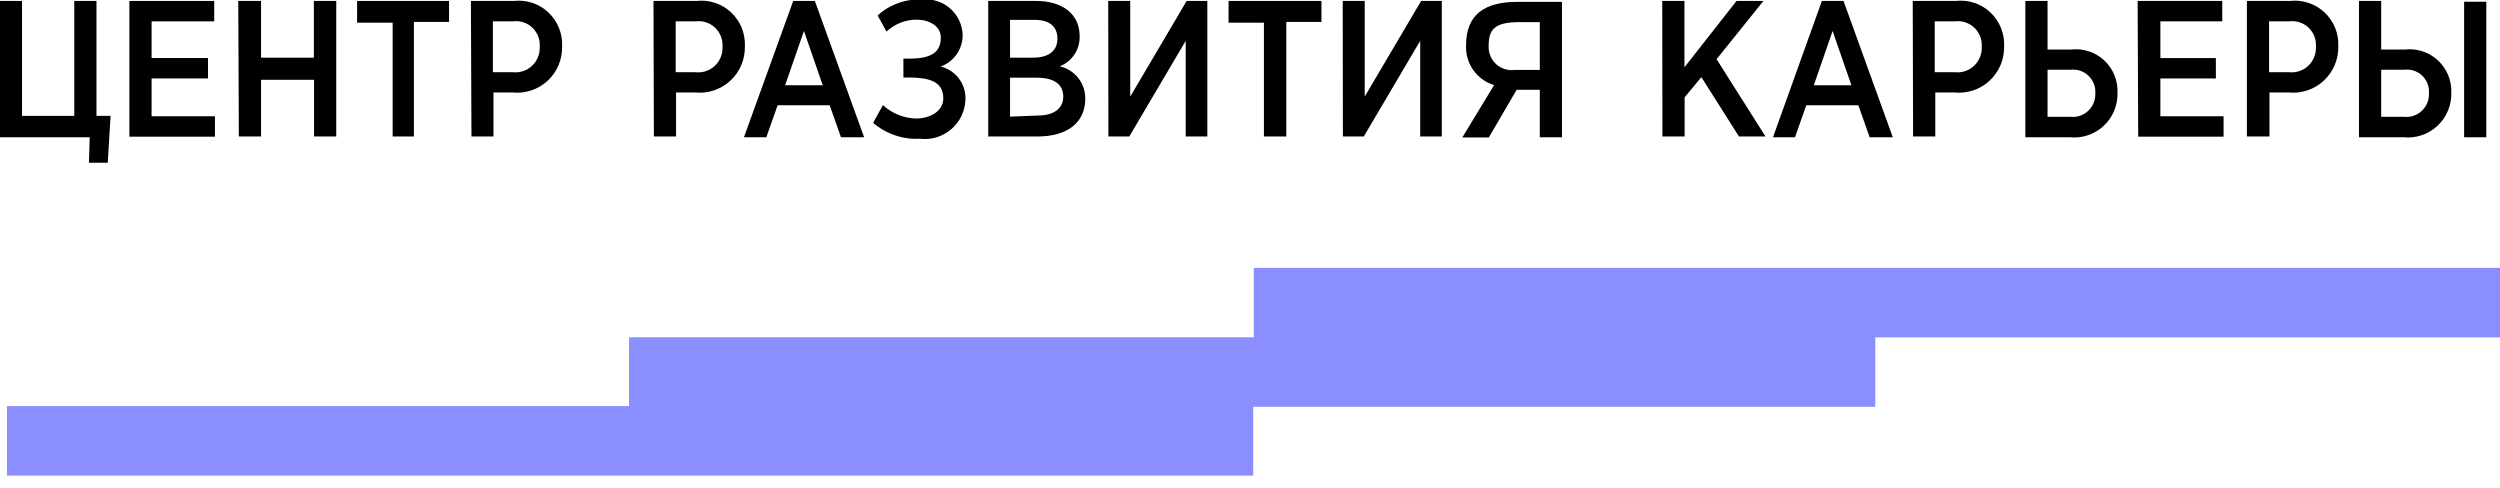
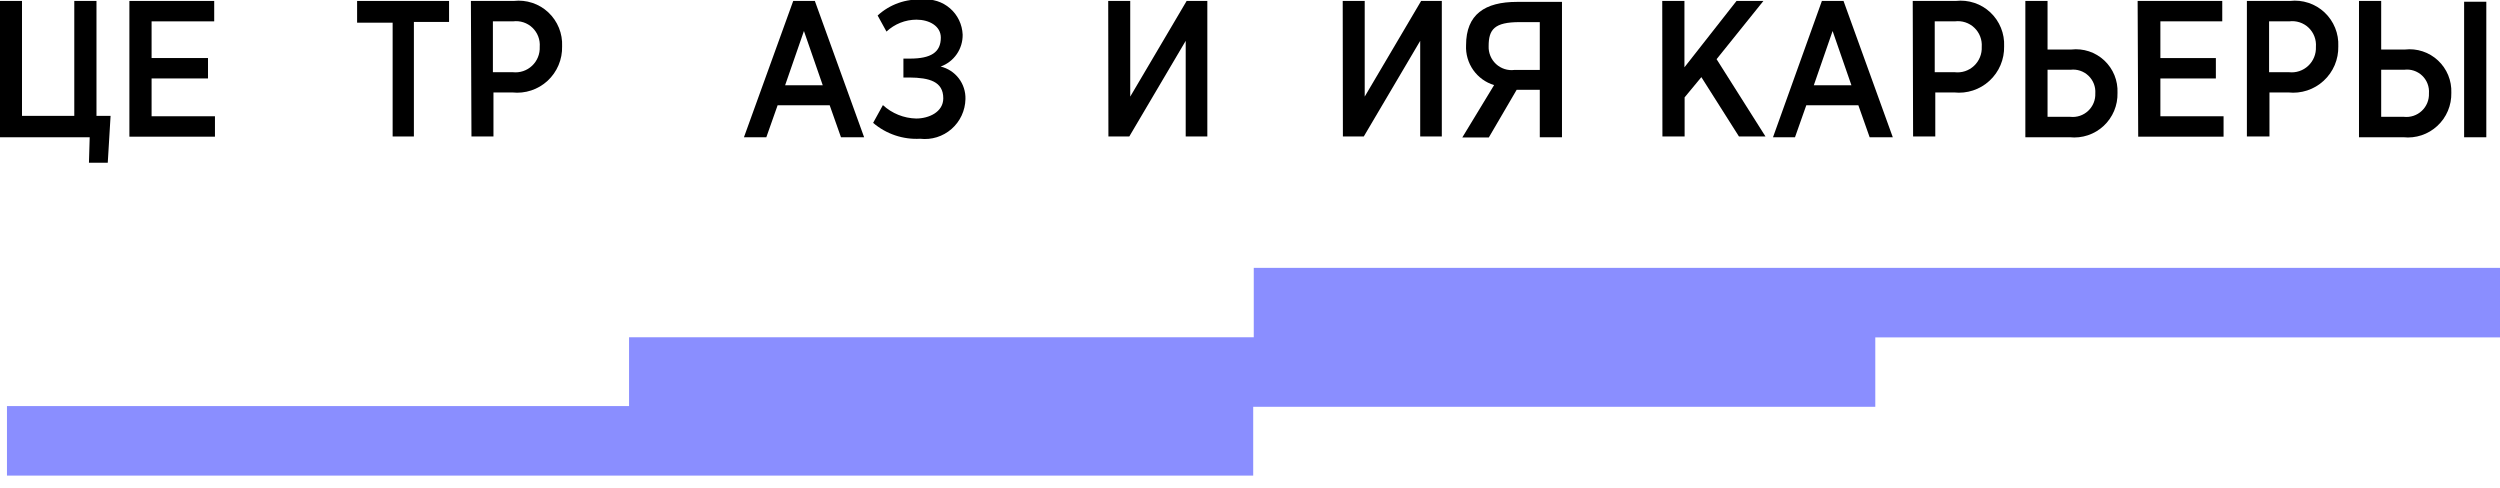
<svg xmlns="http://www.w3.org/2000/svg" width="164" height="32" viewBox="0 0 164 32" fill="none">
  <g clip-path="url(#clip0_59_2238)">
    <path d="M164.001 17.572H82.247V22.123H41.266V26.637H0.457V31.2H82.21V26.686H123.019V22.135H164.001V17.572Z" fill="#8A8EFF" />
    <path d="M5.884 9.003H0V0.062H1.443V7.602H4.873V0.062H6.329V7.602H7.254L7.069 10.677H5.835L5.884 9.003Z" fill="black" />
    <path d="M8.488 0.062H14.052V1.401H9.944V3.807H13.645V5.146H9.944V7.627H14.101V8.966H8.488V0.062Z" fill="black" />
-     <path d="M15.631 0.062H17.124V3.782H20.59V0.062H22.058V8.953H20.602V5.233H17.124V8.953H15.668L15.631 0.062Z" fill="black" />
    <path d="M25.757 1.488H23.426V0.062H29.458V1.439H27.151V8.953H25.757V1.488Z" fill="black" />
    <path d="M30.891 0.062H33.703C34.113 0.015 34.528 0.058 34.92 0.188C35.312 0.317 35.671 0.531 35.972 0.814C36.273 1.097 36.51 1.443 36.666 1.827C36.822 2.211 36.893 2.624 36.874 3.038C36.885 3.461 36.806 3.882 36.642 4.271C36.478 4.661 36.233 5.011 35.924 5.298C35.614 5.585 35.247 5.801 34.847 5.933C34.447 6.066 34.023 6.11 33.605 6.064H32.371V8.953H30.928L30.891 0.062ZM33.642 4.737C33.87 4.762 34.101 4.738 34.319 4.665C34.537 4.592 34.736 4.472 34.904 4.314C35.072 4.156 35.203 3.964 35.29 3.75C35.377 3.536 35.416 3.306 35.406 3.075C35.424 2.843 35.391 2.61 35.308 2.392C35.225 2.175 35.095 1.978 34.927 1.818C34.759 1.657 34.558 1.537 34.338 1.465C34.117 1.393 33.884 1.371 33.654 1.401H32.334V4.737H33.642Z" fill="black" />
-     <path d="M42.869 0.062H45.694C46.104 0.015 46.519 0.058 46.911 0.188C47.303 0.317 47.661 0.531 47.963 0.814C48.264 1.097 48.501 1.443 48.657 1.827C48.812 2.211 48.883 2.624 48.865 3.038C48.874 3.462 48.794 3.883 48.628 4.272C48.463 4.662 48.217 5.012 47.906 5.298C47.595 5.585 47.227 5.801 46.827 5.933C46.426 6.065 46.002 6.11 45.583 6.064H44.349V8.953H42.894L42.869 0.062ZM45.62 4.737C45.849 4.764 46.082 4.741 46.301 4.669C46.521 4.597 46.722 4.477 46.891 4.319C47.06 4.161 47.193 3.968 47.28 3.753C47.367 3.538 47.407 3.307 47.397 3.075C47.413 2.842 47.378 2.609 47.294 2.391C47.209 2.174 47.078 1.978 46.909 1.818C46.741 1.658 46.538 1.537 46.318 1.465C46.097 1.393 45.863 1.371 45.633 1.401H44.325V4.737H45.62Z" fill="black" />
    <path d="M52.035 0.062H53.454L56.686 9.003H55.168L54.428 6.907H51.011L50.271 9.003H48.803L52.035 0.062ZM53.972 5.593L52.738 2.034L51.504 5.593H53.972Z" fill="black" />
    <path d="M57.277 8.06L57.919 6.895C58.517 7.444 59.292 7.757 60.102 7.775C60.929 7.775 61.879 7.354 61.879 6.448C61.879 5.345 60.966 5.097 59.658 5.084H59.264V3.844H59.695C61.065 3.844 61.718 3.435 61.718 2.468C61.718 1.711 60.966 1.29 60.115 1.29C59.386 1.293 58.686 1.572 58.153 2.071L57.573 1.017C57.968 0.654 58.432 0.375 58.936 0.196C59.441 0.017 59.976 -0.058 60.51 -0.025C60.835 -0.059 61.163 -0.026 61.475 0.073C61.787 0.171 62.076 0.333 62.323 0.548C62.571 0.763 62.772 1.027 62.914 1.323C63.056 1.619 63.136 1.941 63.15 2.269C63.158 2.727 63.023 3.175 62.764 3.551C62.505 3.927 62.135 4.212 61.706 4.365C62.18 4.479 62.6 4.753 62.897 5.141C63.193 5.529 63.348 6.009 63.334 6.498C63.327 6.871 63.241 7.238 63.084 7.577C62.927 7.915 62.701 8.216 62.421 8.461C62.141 8.706 61.813 8.89 61.459 9C61.104 9.111 60.73 9.145 60.361 9.102C59.239 9.165 58.135 8.792 57.277 8.06V8.06Z" fill="black" />
-     <path d="M64.828 0.062H67.974C69.652 0.062 70.824 0.893 70.824 2.356C70.84 2.784 70.722 3.207 70.488 3.565C70.253 3.923 69.913 4.198 69.516 4.353C69.996 4.458 70.424 4.727 70.73 5.113C71.036 5.499 71.199 5.98 71.194 6.473C71.194 8.085 69.96 8.953 68.06 8.953H64.828V0.062ZM67.789 3.782C68.751 3.782 69.368 3.361 69.368 2.542C69.368 1.724 68.825 1.302 67.875 1.302H66.259V3.782H67.789ZM68.11 7.577C69.109 7.577 69.75 7.13 69.75 6.337C69.75 5.543 69.158 5.097 68.023 5.097H66.259V7.651L68.11 7.577Z" fill="black" />
    <path d="M72.699 0.062H74.143V4.712C74.143 5.246 74.143 5.791 74.143 6.337L77.844 0.062H79.201V8.953H77.782V4.291C77.782 3.758 77.782 3.212 77.782 2.679L74.081 8.953H72.712L72.699 0.062Z" fill="black" />
-     <path d="M82.913 1.488H80.594V0.062H86.688V1.439H84.381V8.953H82.913V1.488Z" fill="black" />
    <path d="M88.082 0.062H89.525V4.712C89.525 5.246 89.525 5.791 89.525 6.337L93.226 0.062H94.583V8.953H93.165V4.291C93.165 3.758 93.165 3.212 93.165 2.679L89.464 8.953H88.094L88.082 0.062Z" fill="black" />
    <path d="M102.466 9.003H101.01V5.891H99.493L97.667 9.016H95.928L98.013 5.581C97.459 5.415 96.977 5.066 96.643 4.592C96.31 4.117 96.145 3.544 96.174 2.964C96.174 0.943 97.408 0.124 99.518 0.124H102.466V9.003ZM101.01 4.588V1.451H99.69C98.025 1.451 97.655 1.935 97.655 3.026C97.646 3.246 97.685 3.464 97.769 3.667C97.852 3.87 97.979 4.052 98.14 4.201C98.301 4.349 98.492 4.461 98.7 4.528C98.908 4.595 99.128 4.616 99.345 4.588H101.01Z" fill="black" />
    <path d="M109.043 0.062H110.499V4.415L113.916 0.062H115.68L112.608 3.882L115.816 8.953H114.076L111.609 5.06L110.511 6.386V8.953H109.055L109.043 0.062Z" fill="black" />
    <path d="M119.516 0.062H120.935L124.167 9.003H122.649L121.909 6.907H118.492L117.752 9.003H116.309L119.516 0.062ZM121.453 5.593L120.219 2.034L118.986 5.593H121.453Z" fill="black" />
    <path d="M125.475 0.062H128.3C128.709 0.015 129.124 0.058 129.516 0.188C129.908 0.317 130.267 0.531 130.568 0.814C130.87 1.097 131.106 1.443 131.262 1.827C131.418 2.211 131.489 2.624 131.47 3.038C131.48 3.462 131.399 3.883 131.234 4.272C131.068 4.662 130.822 5.012 130.511 5.298C130.201 5.585 129.833 5.801 129.432 5.933C129.032 6.065 128.608 6.11 128.189 6.064H126.955V8.953H125.499L125.475 0.062ZM128.226 4.737C128.455 4.764 128.687 4.741 128.907 4.669C129.126 4.597 129.327 4.477 129.496 4.319C129.665 4.161 129.798 3.968 129.885 3.753C129.973 3.538 130.013 3.307 130.002 3.075C130.019 2.842 129.983 2.609 129.899 2.391C129.815 2.174 129.684 1.978 129.515 1.818C129.346 1.658 129.144 1.537 128.923 1.465C128.702 1.393 128.468 1.371 128.238 1.401H126.918V4.737H128.226Z" fill="black" />
    <path d="M134.319 3.249H135.873C136.265 3.204 136.661 3.245 137.036 3.368C137.41 3.492 137.753 3.696 138.042 3.966C138.33 4.236 138.557 4.565 138.707 4.932C138.856 5.298 138.925 5.693 138.908 6.089C138.919 6.495 138.844 6.899 138.687 7.273C138.53 7.648 138.295 7.984 137.999 8.26C137.702 8.536 137.35 8.745 136.967 8.873C136.583 9.001 136.177 9.046 135.775 9.003H132.863V0.062H134.319V3.249ZM135.812 7.664C136.023 7.687 136.238 7.664 136.44 7.597C136.642 7.529 136.827 7.419 136.983 7.273C137.138 7.127 137.261 6.949 137.342 6.751C137.423 6.553 137.461 6.34 137.452 6.126C137.467 5.911 137.434 5.696 137.356 5.495C137.278 5.295 137.156 5.114 137.001 4.966C136.845 4.818 136.659 4.706 136.456 4.639C136.252 4.571 136.037 4.55 135.824 4.576H134.319V7.664H135.812Z" fill="black" />
    <path d="M140.229 0.062H145.78V1.401H141.721V3.807H145.361V5.146H141.721V7.627H145.866V8.966H140.266L140.229 0.062Z" fill="black" />
    <path d="M147.396 0.062H150.222C150.631 0.015 151.046 0.058 151.438 0.188C151.83 0.317 152.189 0.531 152.49 0.814C152.792 1.097 153.028 1.443 153.184 1.827C153.34 2.211 153.411 2.624 153.392 3.038C153.402 3.462 153.321 3.883 153.156 4.272C152.99 4.662 152.744 5.012 152.433 5.298C152.123 5.585 151.755 5.801 151.354 5.933C150.954 6.065 150.53 6.11 150.11 6.064H148.877V8.953H147.396V0.062ZM150.16 4.737C150.388 4.762 150.619 4.738 150.837 4.665C151.055 4.592 151.255 4.472 151.422 4.314C151.59 4.156 151.722 3.964 151.808 3.75C151.895 3.536 151.934 3.306 151.924 3.075C151.942 2.843 151.909 2.61 151.826 2.392C151.744 2.175 151.613 1.978 151.446 1.818C151.278 1.657 151.076 1.537 150.856 1.465C150.636 1.393 150.402 1.371 150.172 1.401H148.852V4.737H150.16Z" fill="black" />
    <path d="M156.206 3.249H157.76C158.152 3.204 158.549 3.245 158.924 3.369C159.299 3.492 159.643 3.696 159.932 3.966C160.222 4.235 160.45 4.565 160.601 4.931C160.752 5.298 160.822 5.692 160.807 6.089C160.816 6.496 160.739 6.9 160.581 7.274C160.423 7.649 160.187 7.985 159.889 8.26C159.592 8.536 159.239 8.745 158.855 8.873C158.471 9.001 158.064 9.045 157.661 9.003H154.75V0.062H156.206V3.249ZM157.698 7.664C157.91 7.687 158.124 7.664 158.326 7.597C158.528 7.529 158.714 7.419 158.869 7.273C159.025 7.127 159.148 6.949 159.229 6.751C159.31 6.553 159.348 6.34 159.339 6.126C159.356 5.911 159.324 5.694 159.247 5.493C159.17 5.291 159.049 5.109 158.893 4.961C158.736 4.812 158.549 4.701 158.345 4.634C158.14 4.567 157.924 4.548 157.711 4.576H156.206V7.664H157.698ZM161.646 0.112H163.102V9.003H161.646V0.112Z" fill="black" />
  </g>
  <defs>
    <clipPath id="clip0_59_2238">
      <rect width="164" height="31.2" fill="white" />
    </clipPath>
  </defs>
</svg>